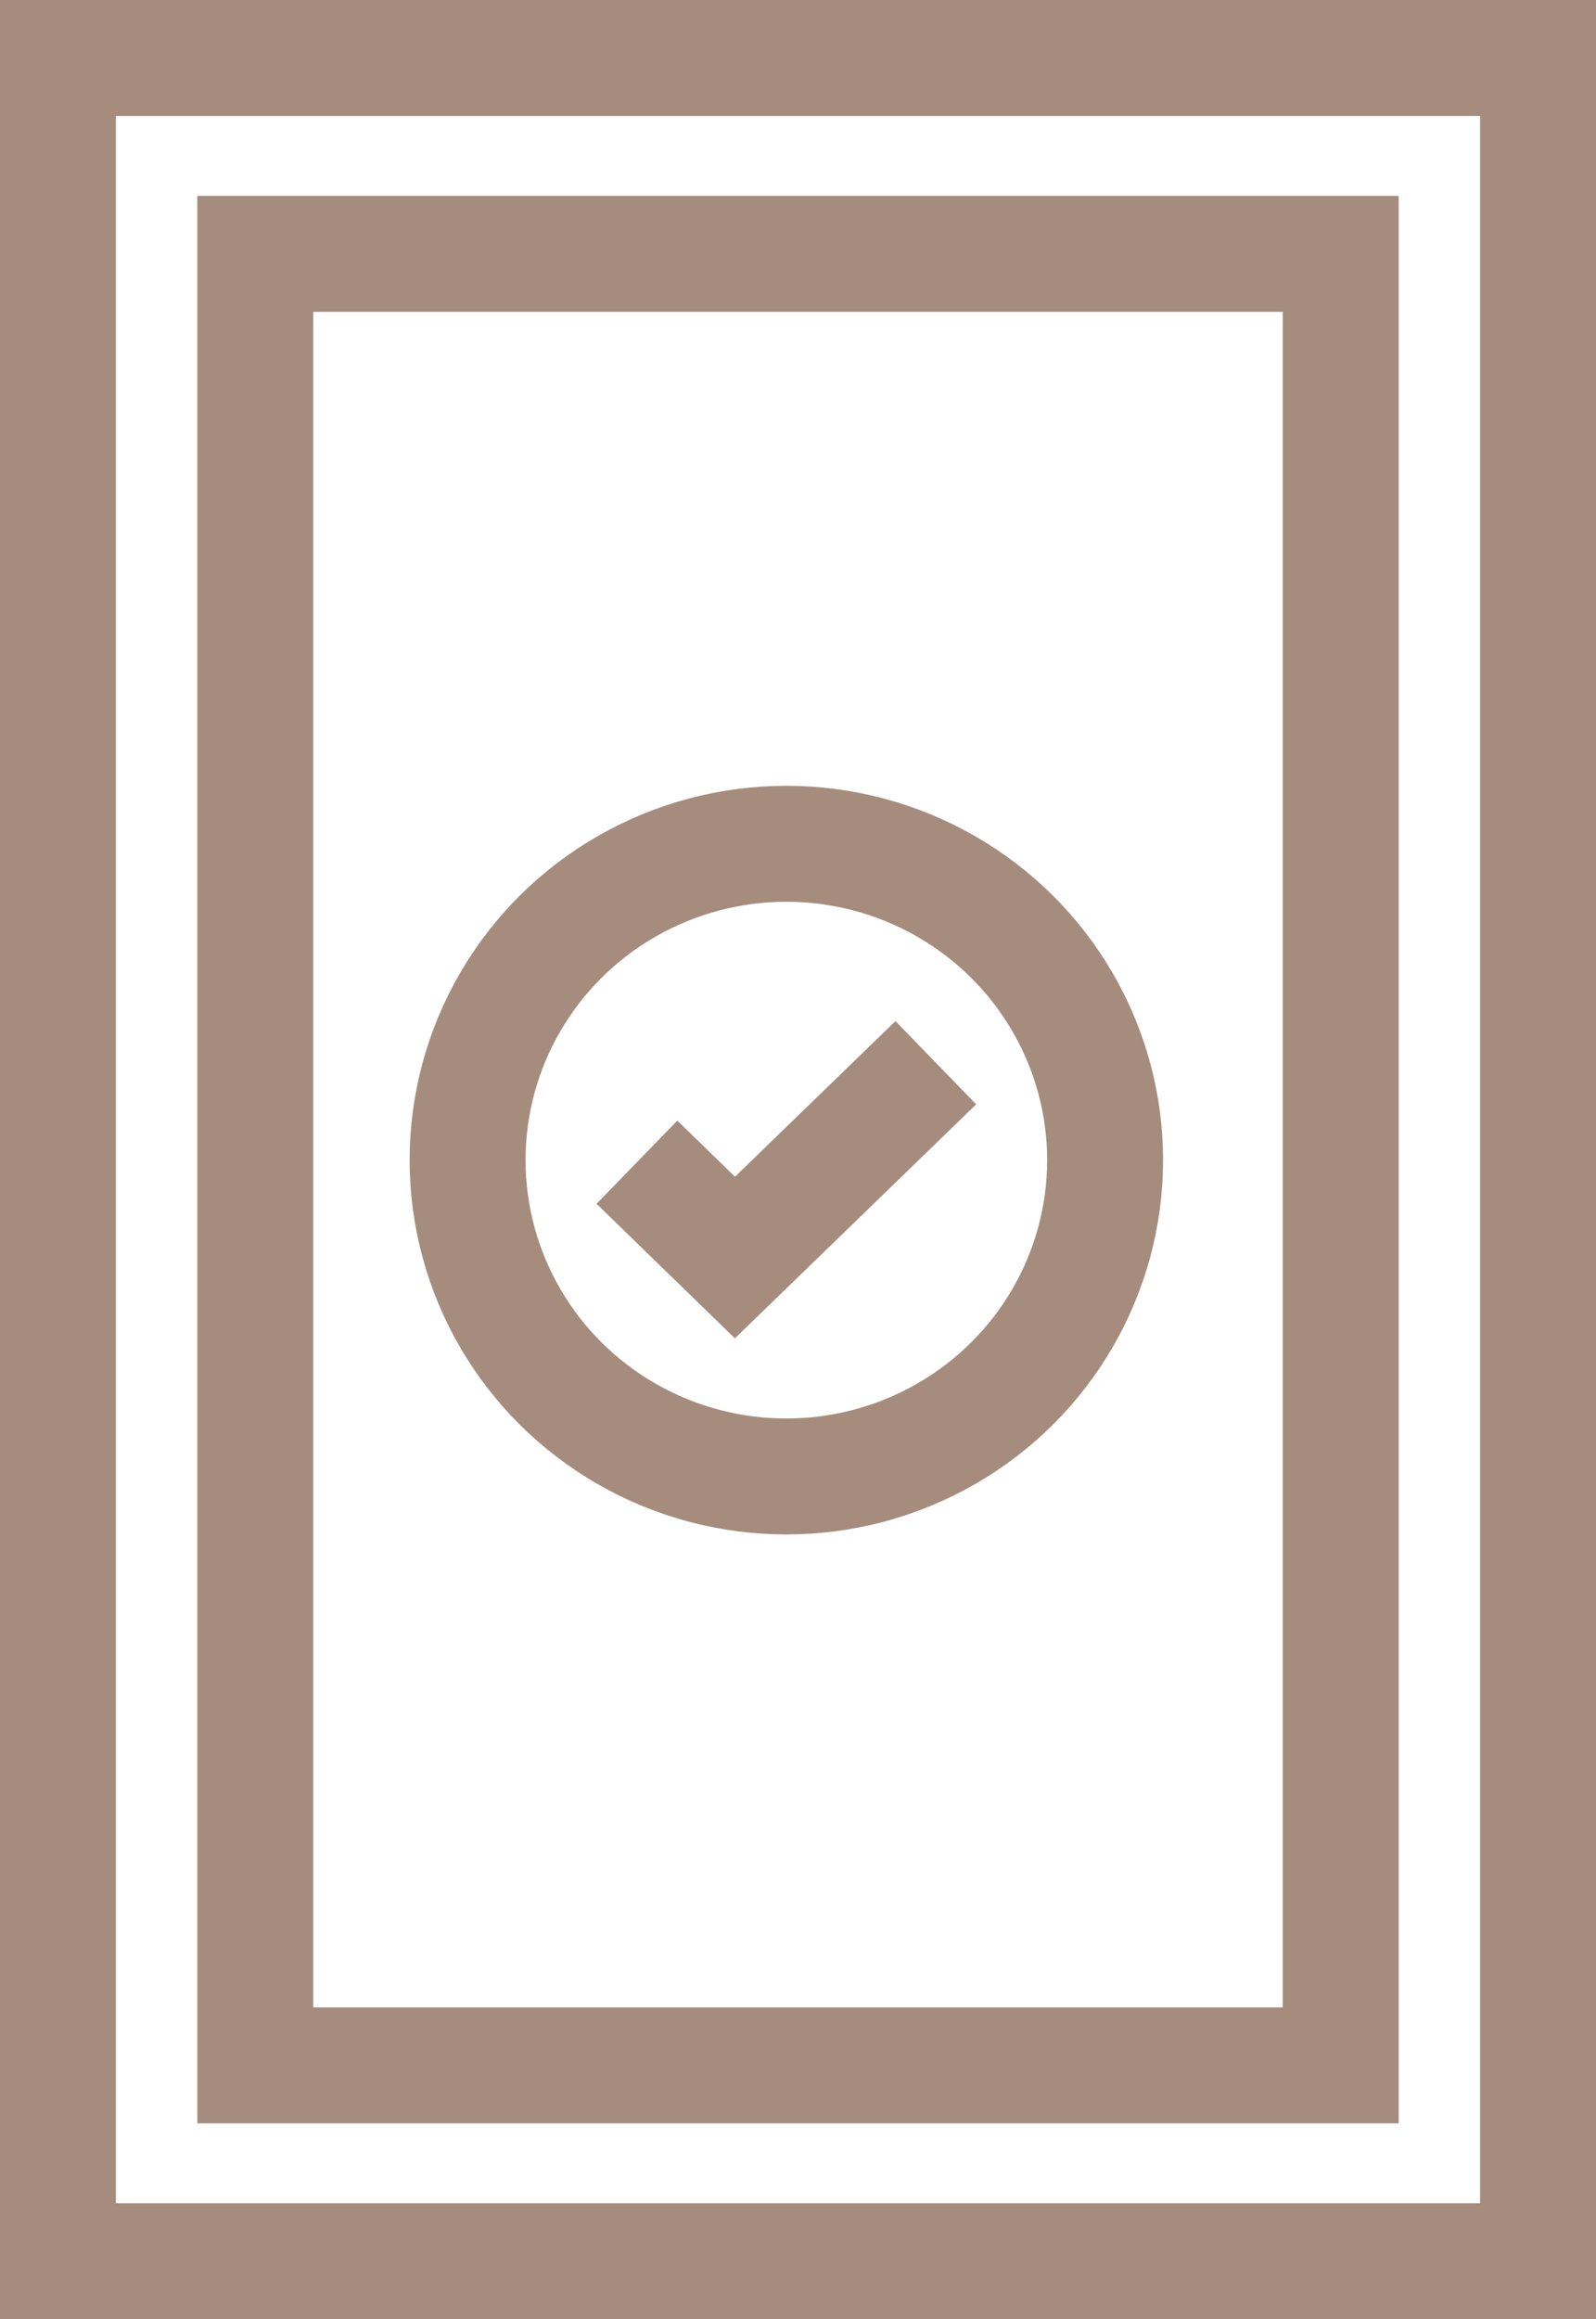
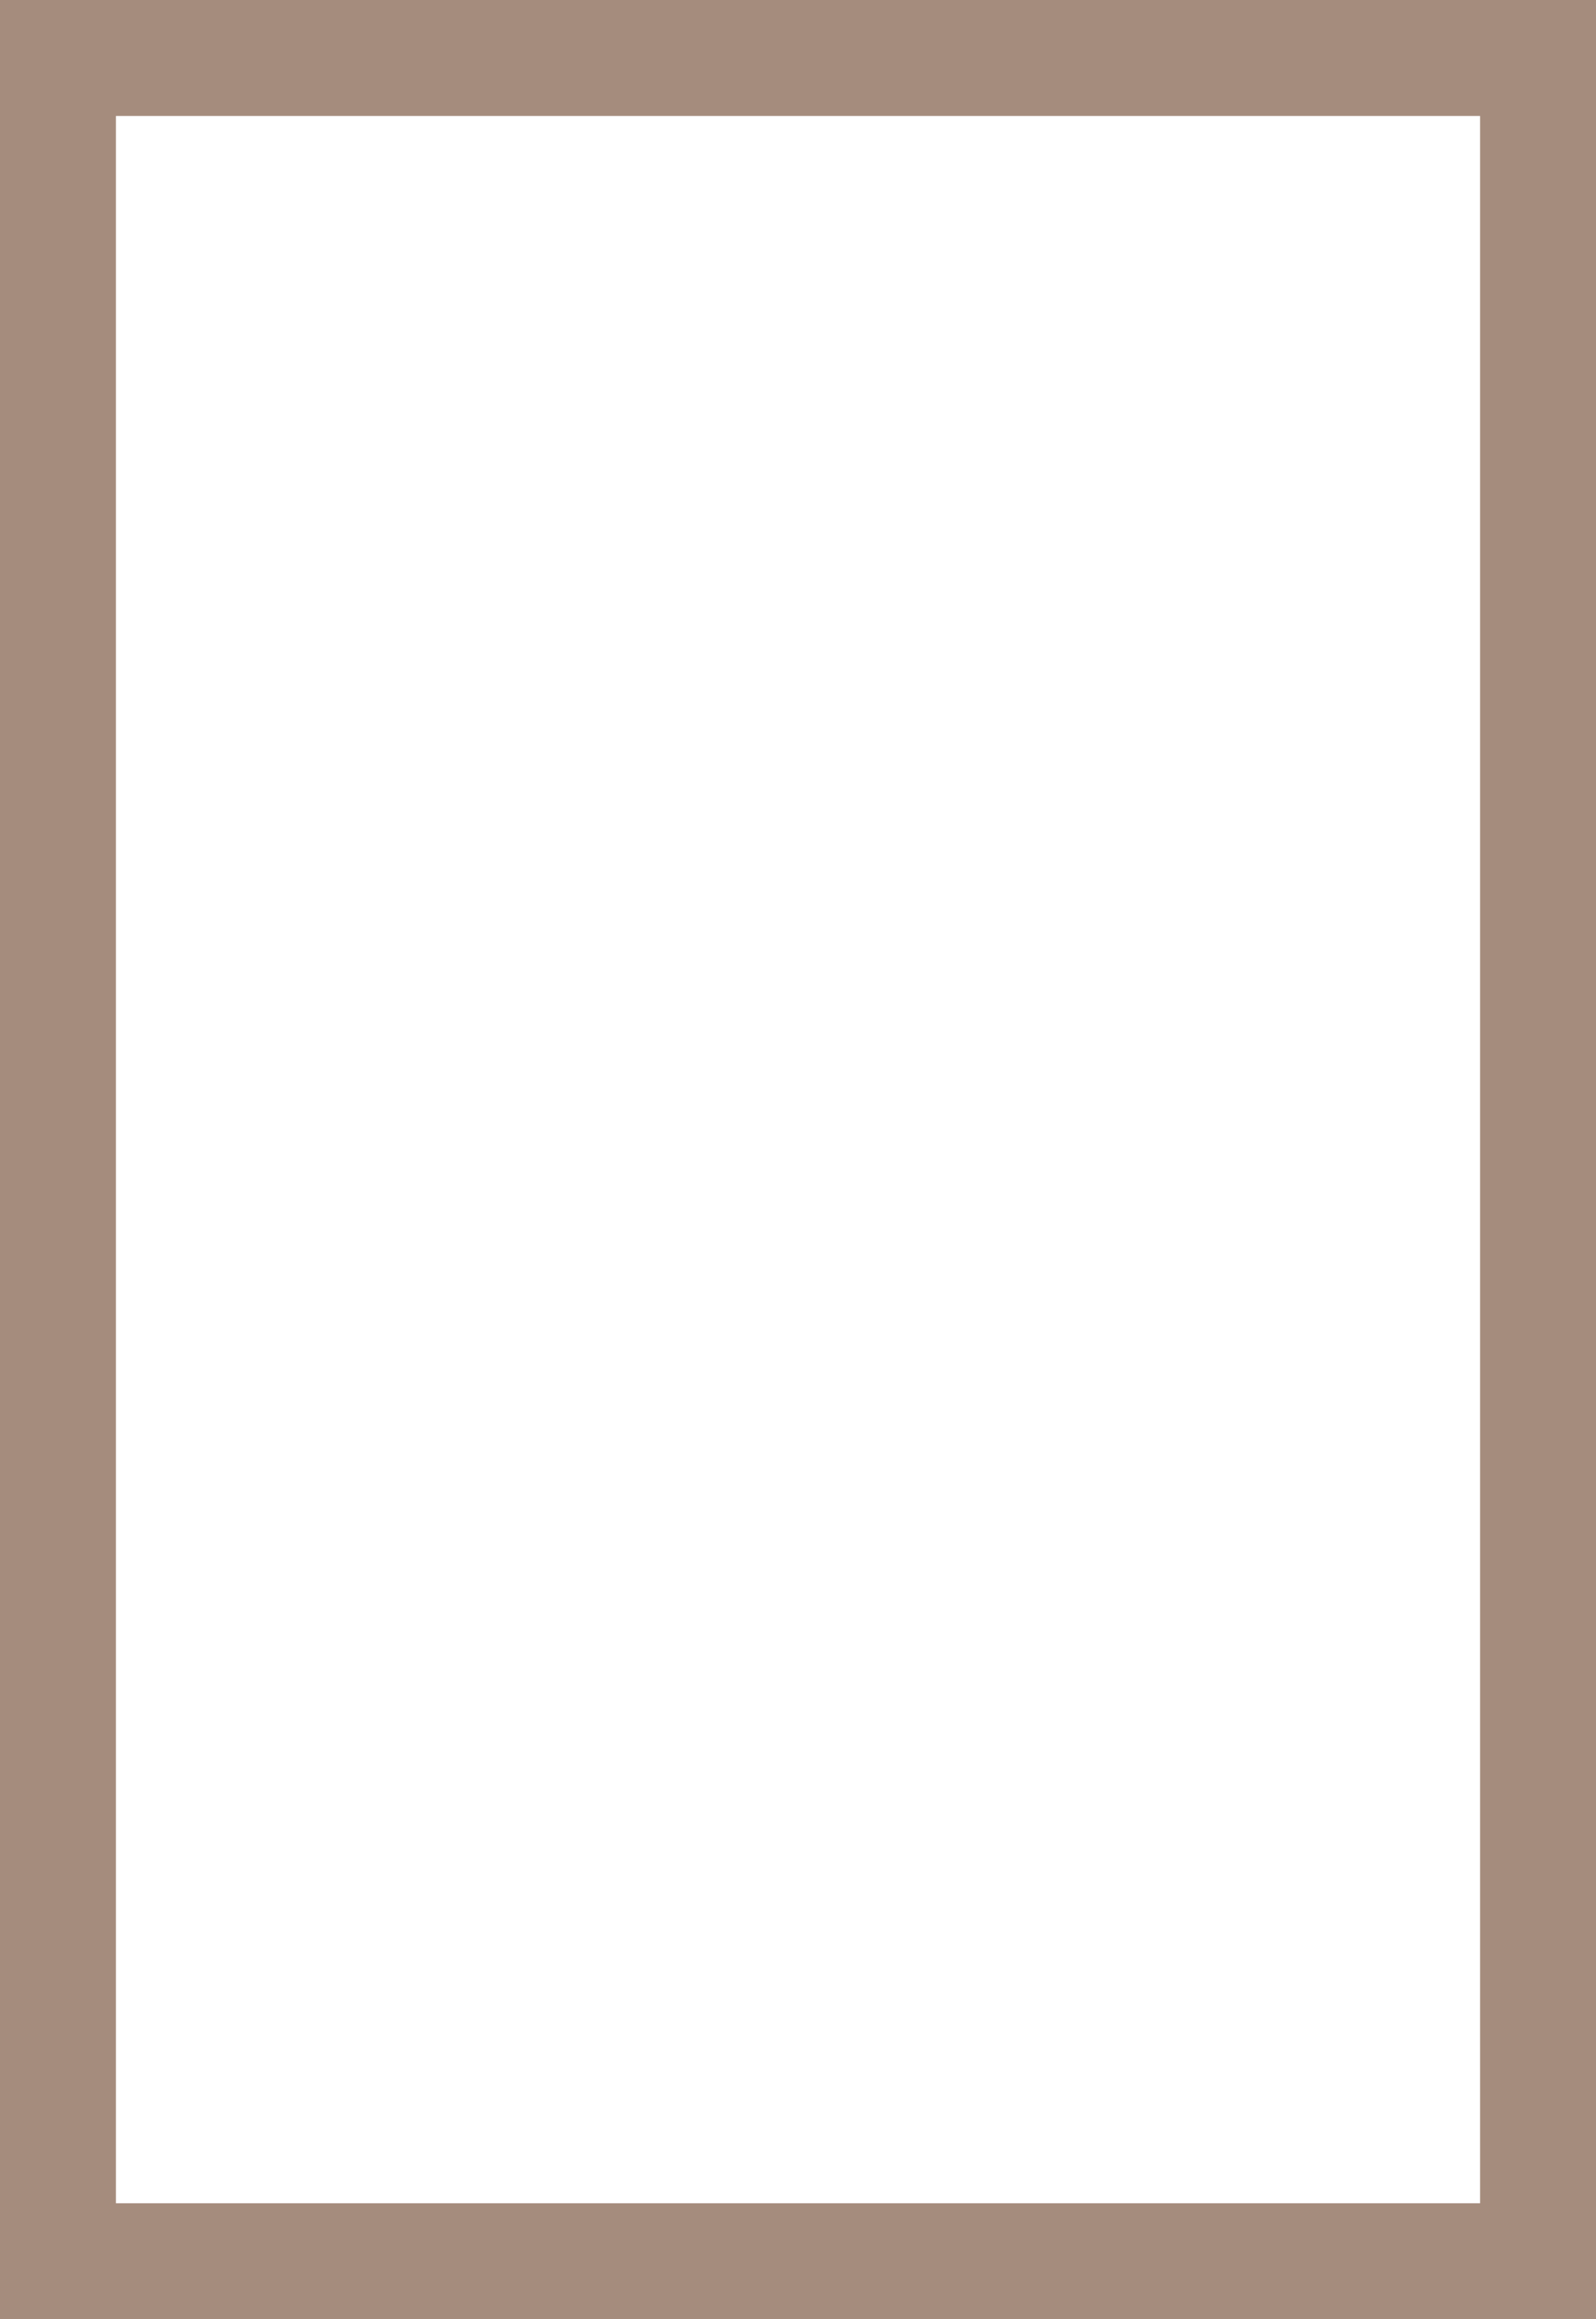
<svg xmlns="http://www.w3.org/2000/svg" id="_レイヤー_1" data-name="レイヤー_1" version="1.1" viewBox="0 0 27.538 40">
  <defs>
    <style>
      .st0 {
        fill: none;
        stroke: #a58c7d;
        stroke-miterlimit: 10;
        stroke-width: 2px;
      }
    </style>
  </defs>
  <polygon class="st0" points="26.538 39 1 39 1 1 16.028 1 26.538 1 26.538 39" />
-   <rect class="st0" x="-1.853" y="10.636" width="31.244" height="18.728" transform="translate(33.769 6.231) rotate(90)" />
-   <ellipse class="st0" cx="13.568" cy="20.009" rx="5.5" ry="5.456" />
-   <polyline class="st0" points="16.147 18.329 12.681 21.689 10.99 20.045" />
</svg>